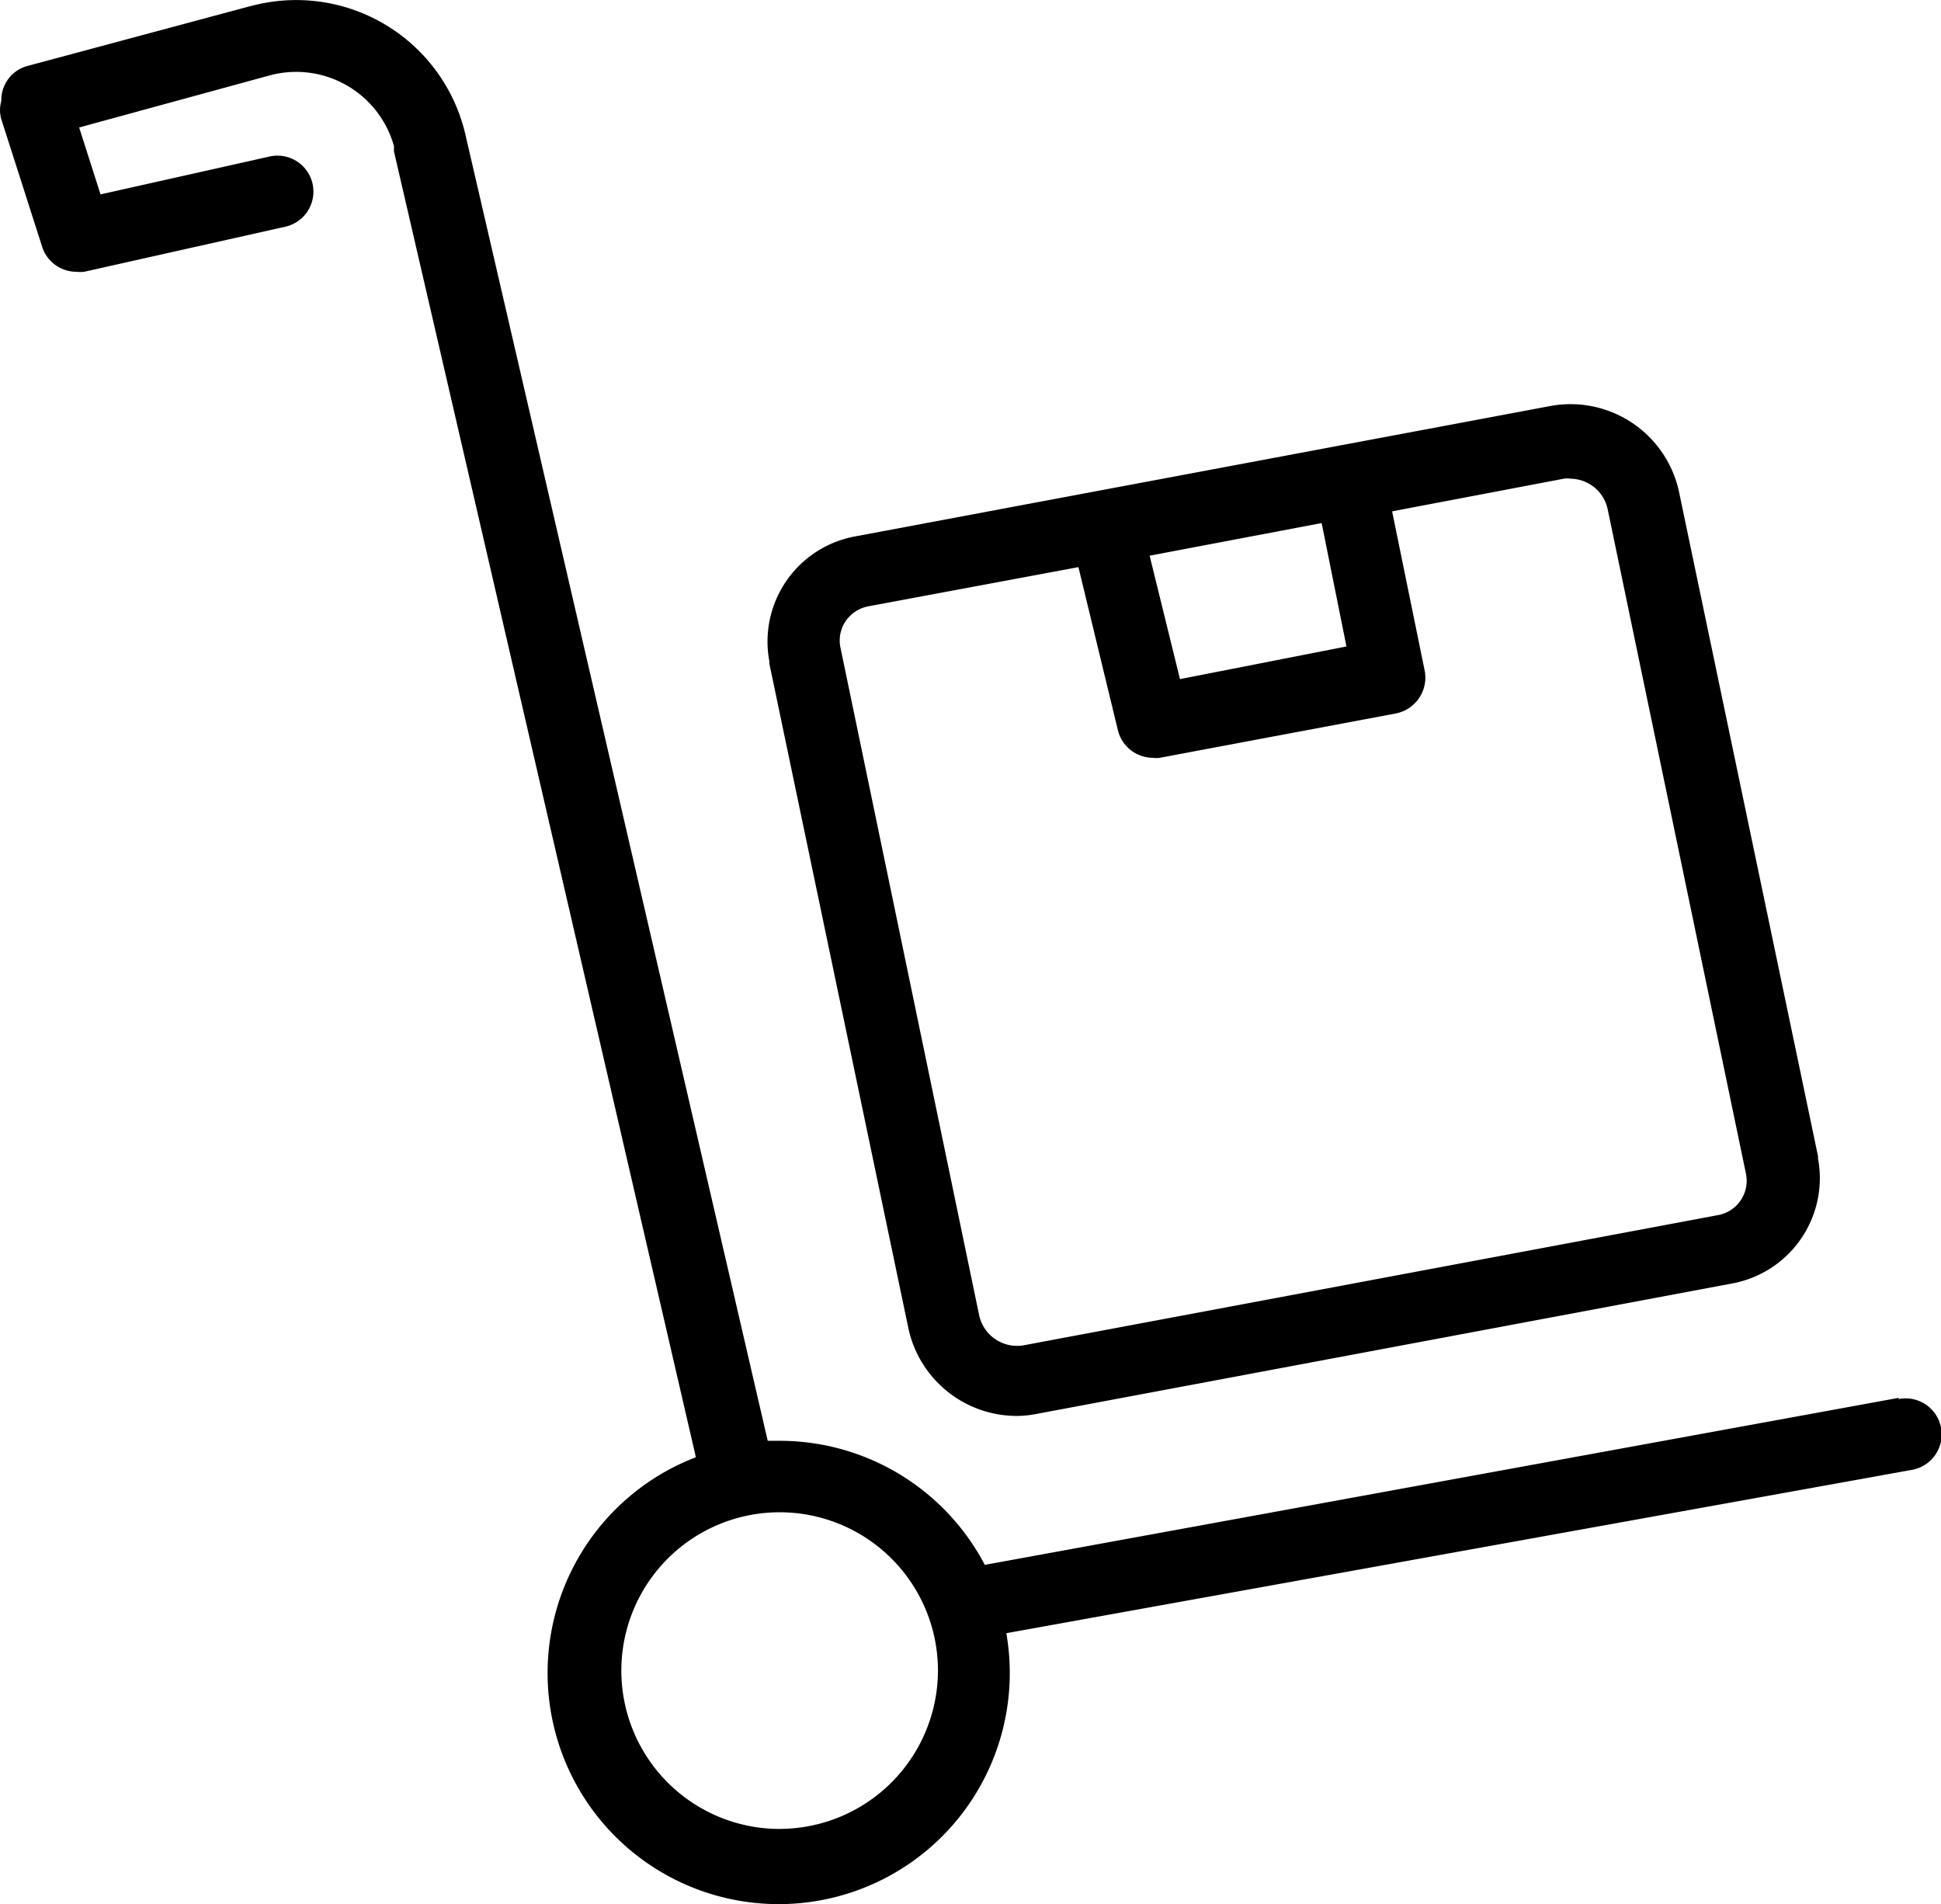
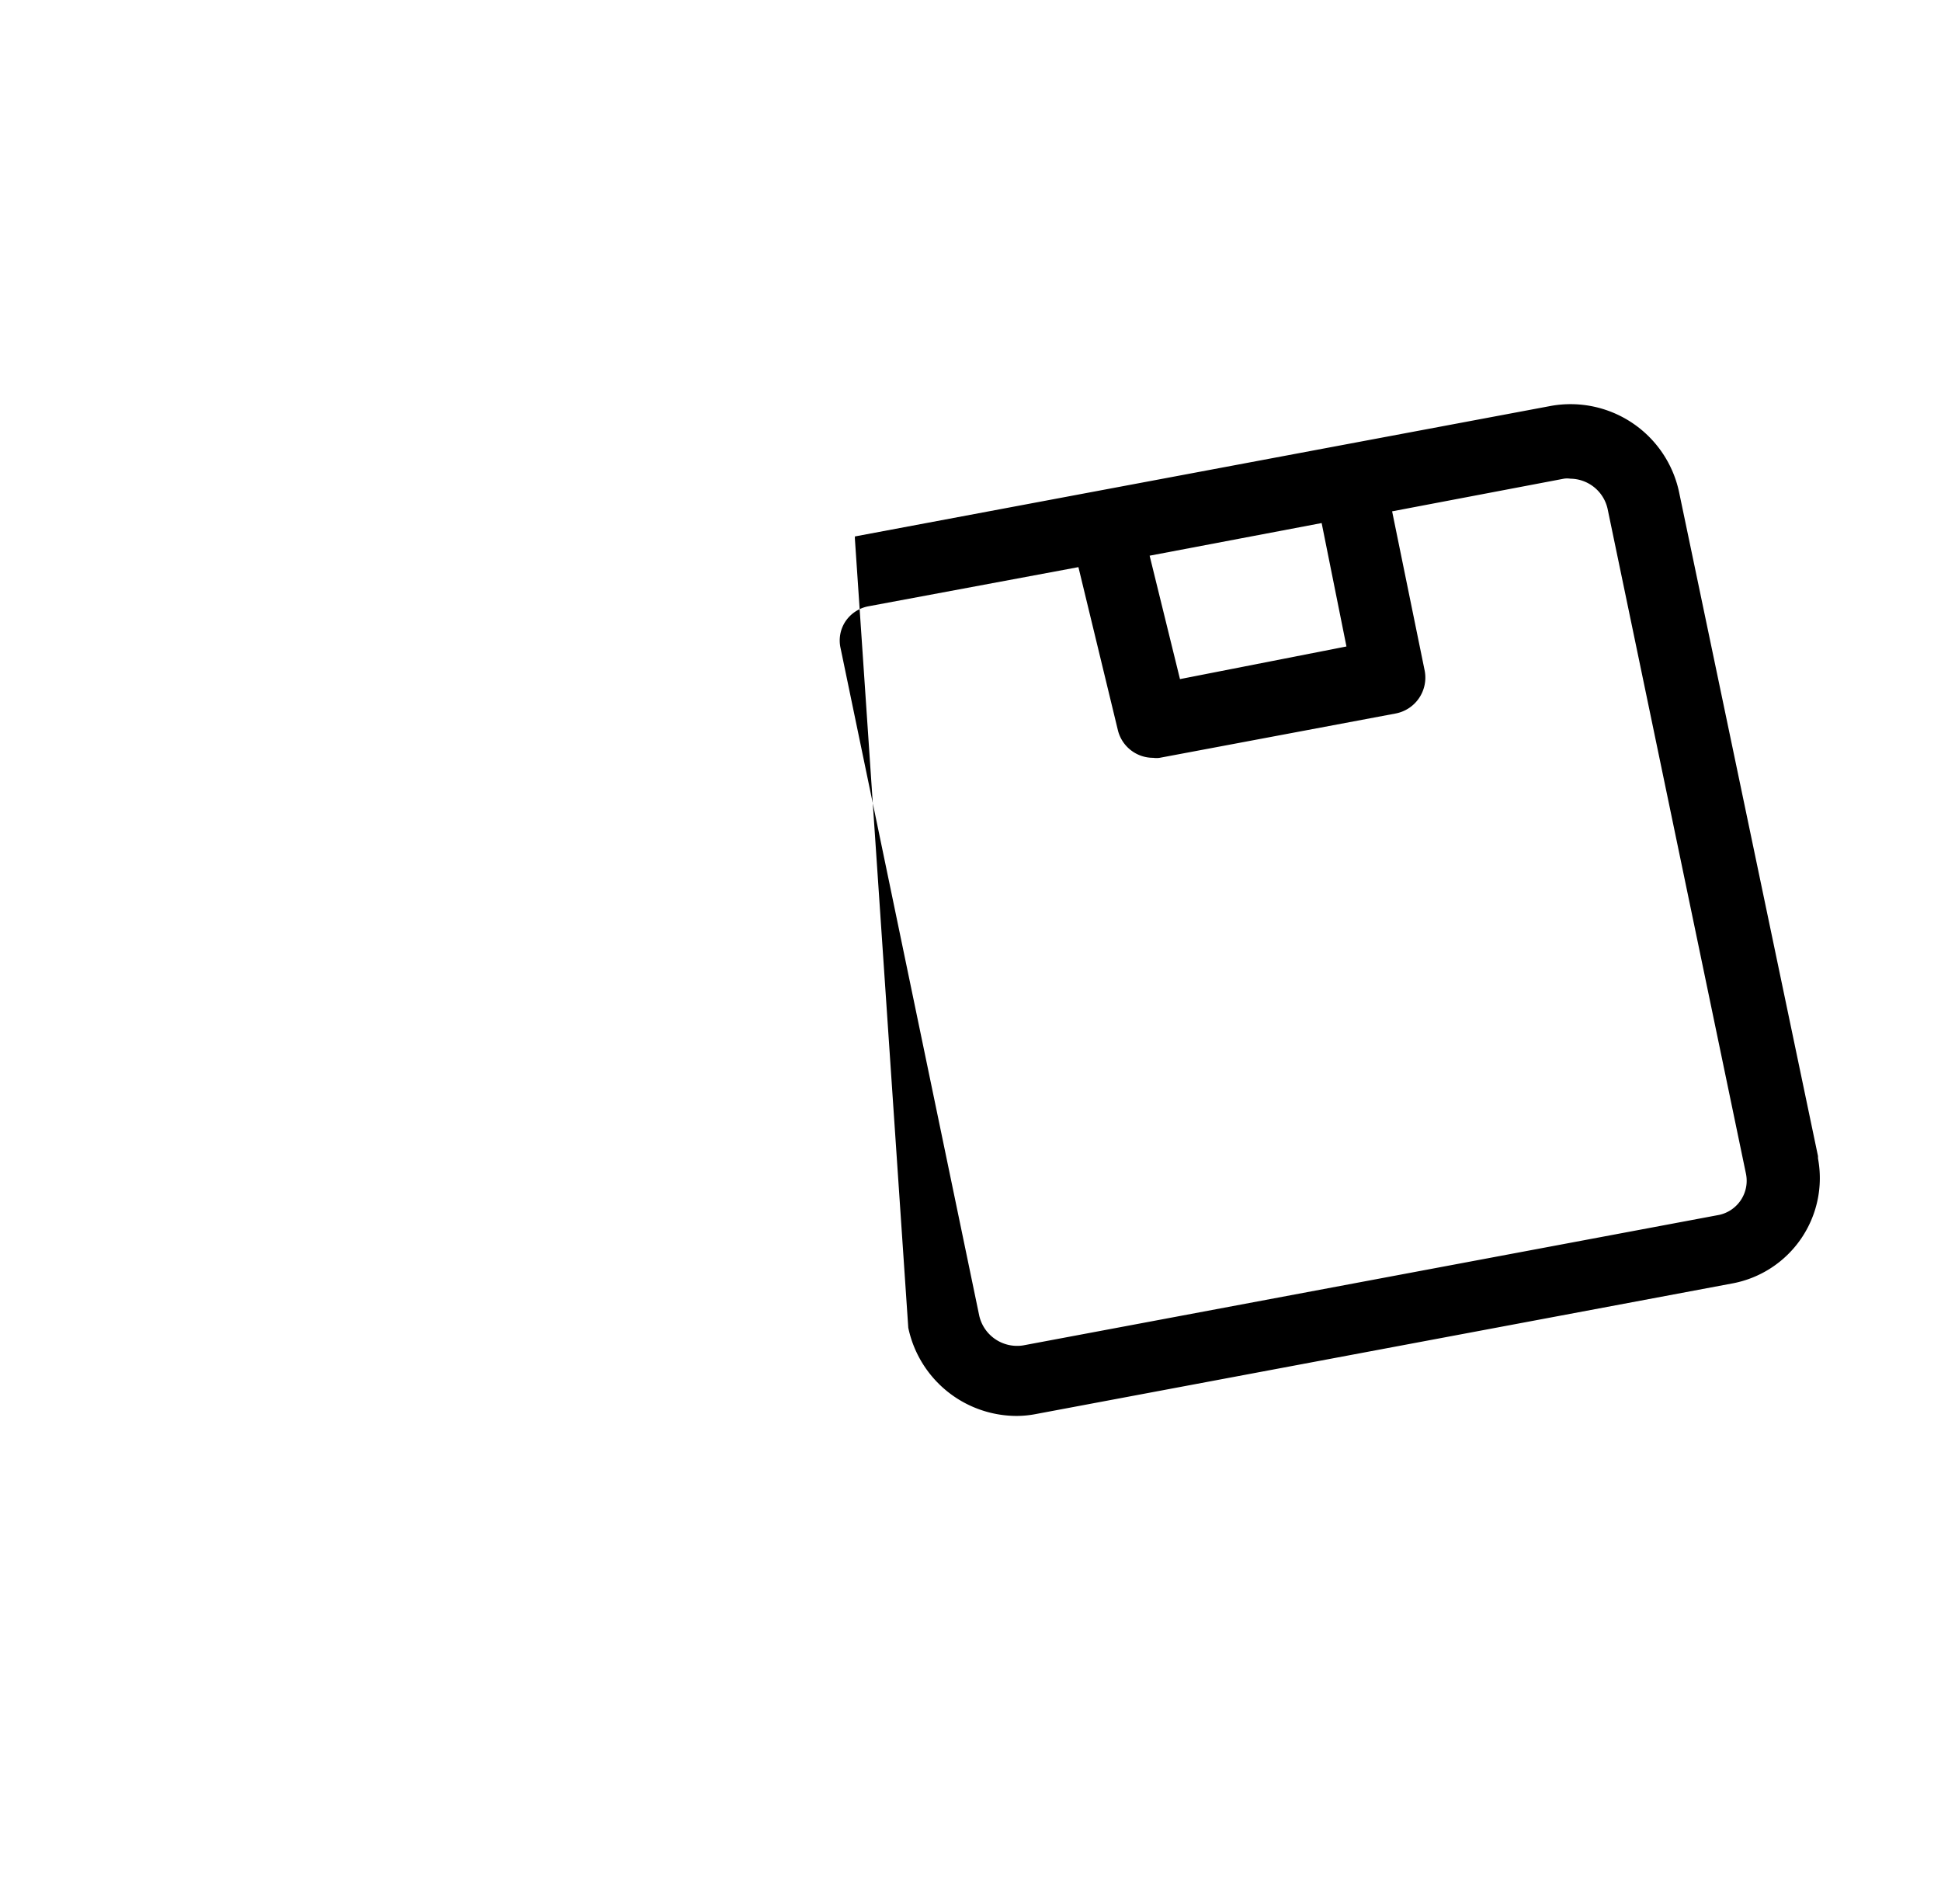
<svg xmlns="http://www.w3.org/2000/svg" id="Gruppe_467" data-name="Gruppe 467" width="54.487" height="53.443" viewBox="0 0 54.487 53.443">
  <g id="Group-2">
-     <path id="Fill-1" d="M46.061,76.312A4.444,4.444,0,1,1,50.5,71.858h0a4.453,4.453,0,0,1-4.435,4.453m31.411-12.1L51.815,68.9a6.5,6.5,0,0,0-5.727-3.482h-.367L37.237,28.764A4.875,4.875,0,0,0,31.409,25.1l-.229.055-6.249,1.677a.99.99,0,0,0-.724.98.916.916,0,0,0,0,.513L25.352,31.9a1.008,1.008,0,0,0,.962.706.916.916,0,0,0,.22,0l5.645-1.265a1.009,1.009,0,1,0-.44-1.97h0l-4.747,1.063-.6-1.878L31.72,27.1a2.85,2.85,0,0,1,3.509,1.979v.147l8.476,36.653a6.487,6.487,0,1,0,8.714,4.939l25.409-4.582a1.011,1.011,0,1,0-.367-1.988h0" transform="translate(-24.17 -24.978)" fill-rule="evenodd" />
-     <path id="Fill-5" d="M49.879,43.444a1,1,0,0,1,.632-.412l5.9-1.1,1.109,4.582a1.017,1.017,0,0,0,.99.77.623.623,0,0,0,.183,0l6.634-1.246a1.026,1.026,0,0,0,.806-1.191h0l-.916-4.481,4.82-.916a.6.6,0,0,1,.183,0,1.081,1.081,0,0,1,1.045.843l3.885,18.665a.98.98,0,0,1-.751,1.155h0L54.855,63.777a1.09,1.09,0,0,1-1.228-.834L49.733,44.2A.971.971,0,0,1,49.879,43.444Zm14.056.715-4.673.916-.852-3.464,4.829-.916Zm-12.3,19.123a3.115,3.115,0,0,0,3.033,2.474,2.886,2.886,0,0,0,.559-.055l19.545-3.665a3.006,3.006,0,0,0,2.4-3.509v-.064l-3.9-18.638a3.115,3.115,0,0,0-3.592-2.419L50.136,41.071a3,3,0,0,0-2.4,3.509v.064Z" transform="translate(-26.138 -26.014)" fill-rule="evenodd" />
+     <path id="Fill-5" d="M49.879,43.444a1,1,0,0,1,.632-.412l5.9-1.1,1.109,4.582a1.017,1.017,0,0,0,.99.77.623.623,0,0,0,.183,0l6.634-1.246a1.026,1.026,0,0,0,.806-1.191h0l-.916-4.481,4.82-.916a.6.6,0,0,1,.183,0,1.081,1.081,0,0,1,1.045.843l3.885,18.665a.98.98,0,0,1-.751,1.155h0L54.855,63.777a1.09,1.09,0,0,1-1.228-.834L49.733,44.2A.971.971,0,0,1,49.879,43.444Zm14.056.715-4.673.916-.852-3.464,4.829-.916Zm-12.3,19.123a3.115,3.115,0,0,0,3.033,2.474,2.886,2.886,0,0,0,.559-.055l19.545-3.665a3.006,3.006,0,0,0,2.4-3.509v-.064l-3.9-18.638a3.115,3.115,0,0,0-3.592-2.419L50.136,41.071v.064Z" transform="translate(-26.138 -26.014)" fill-rule="evenodd" />
  </g>
</svg>